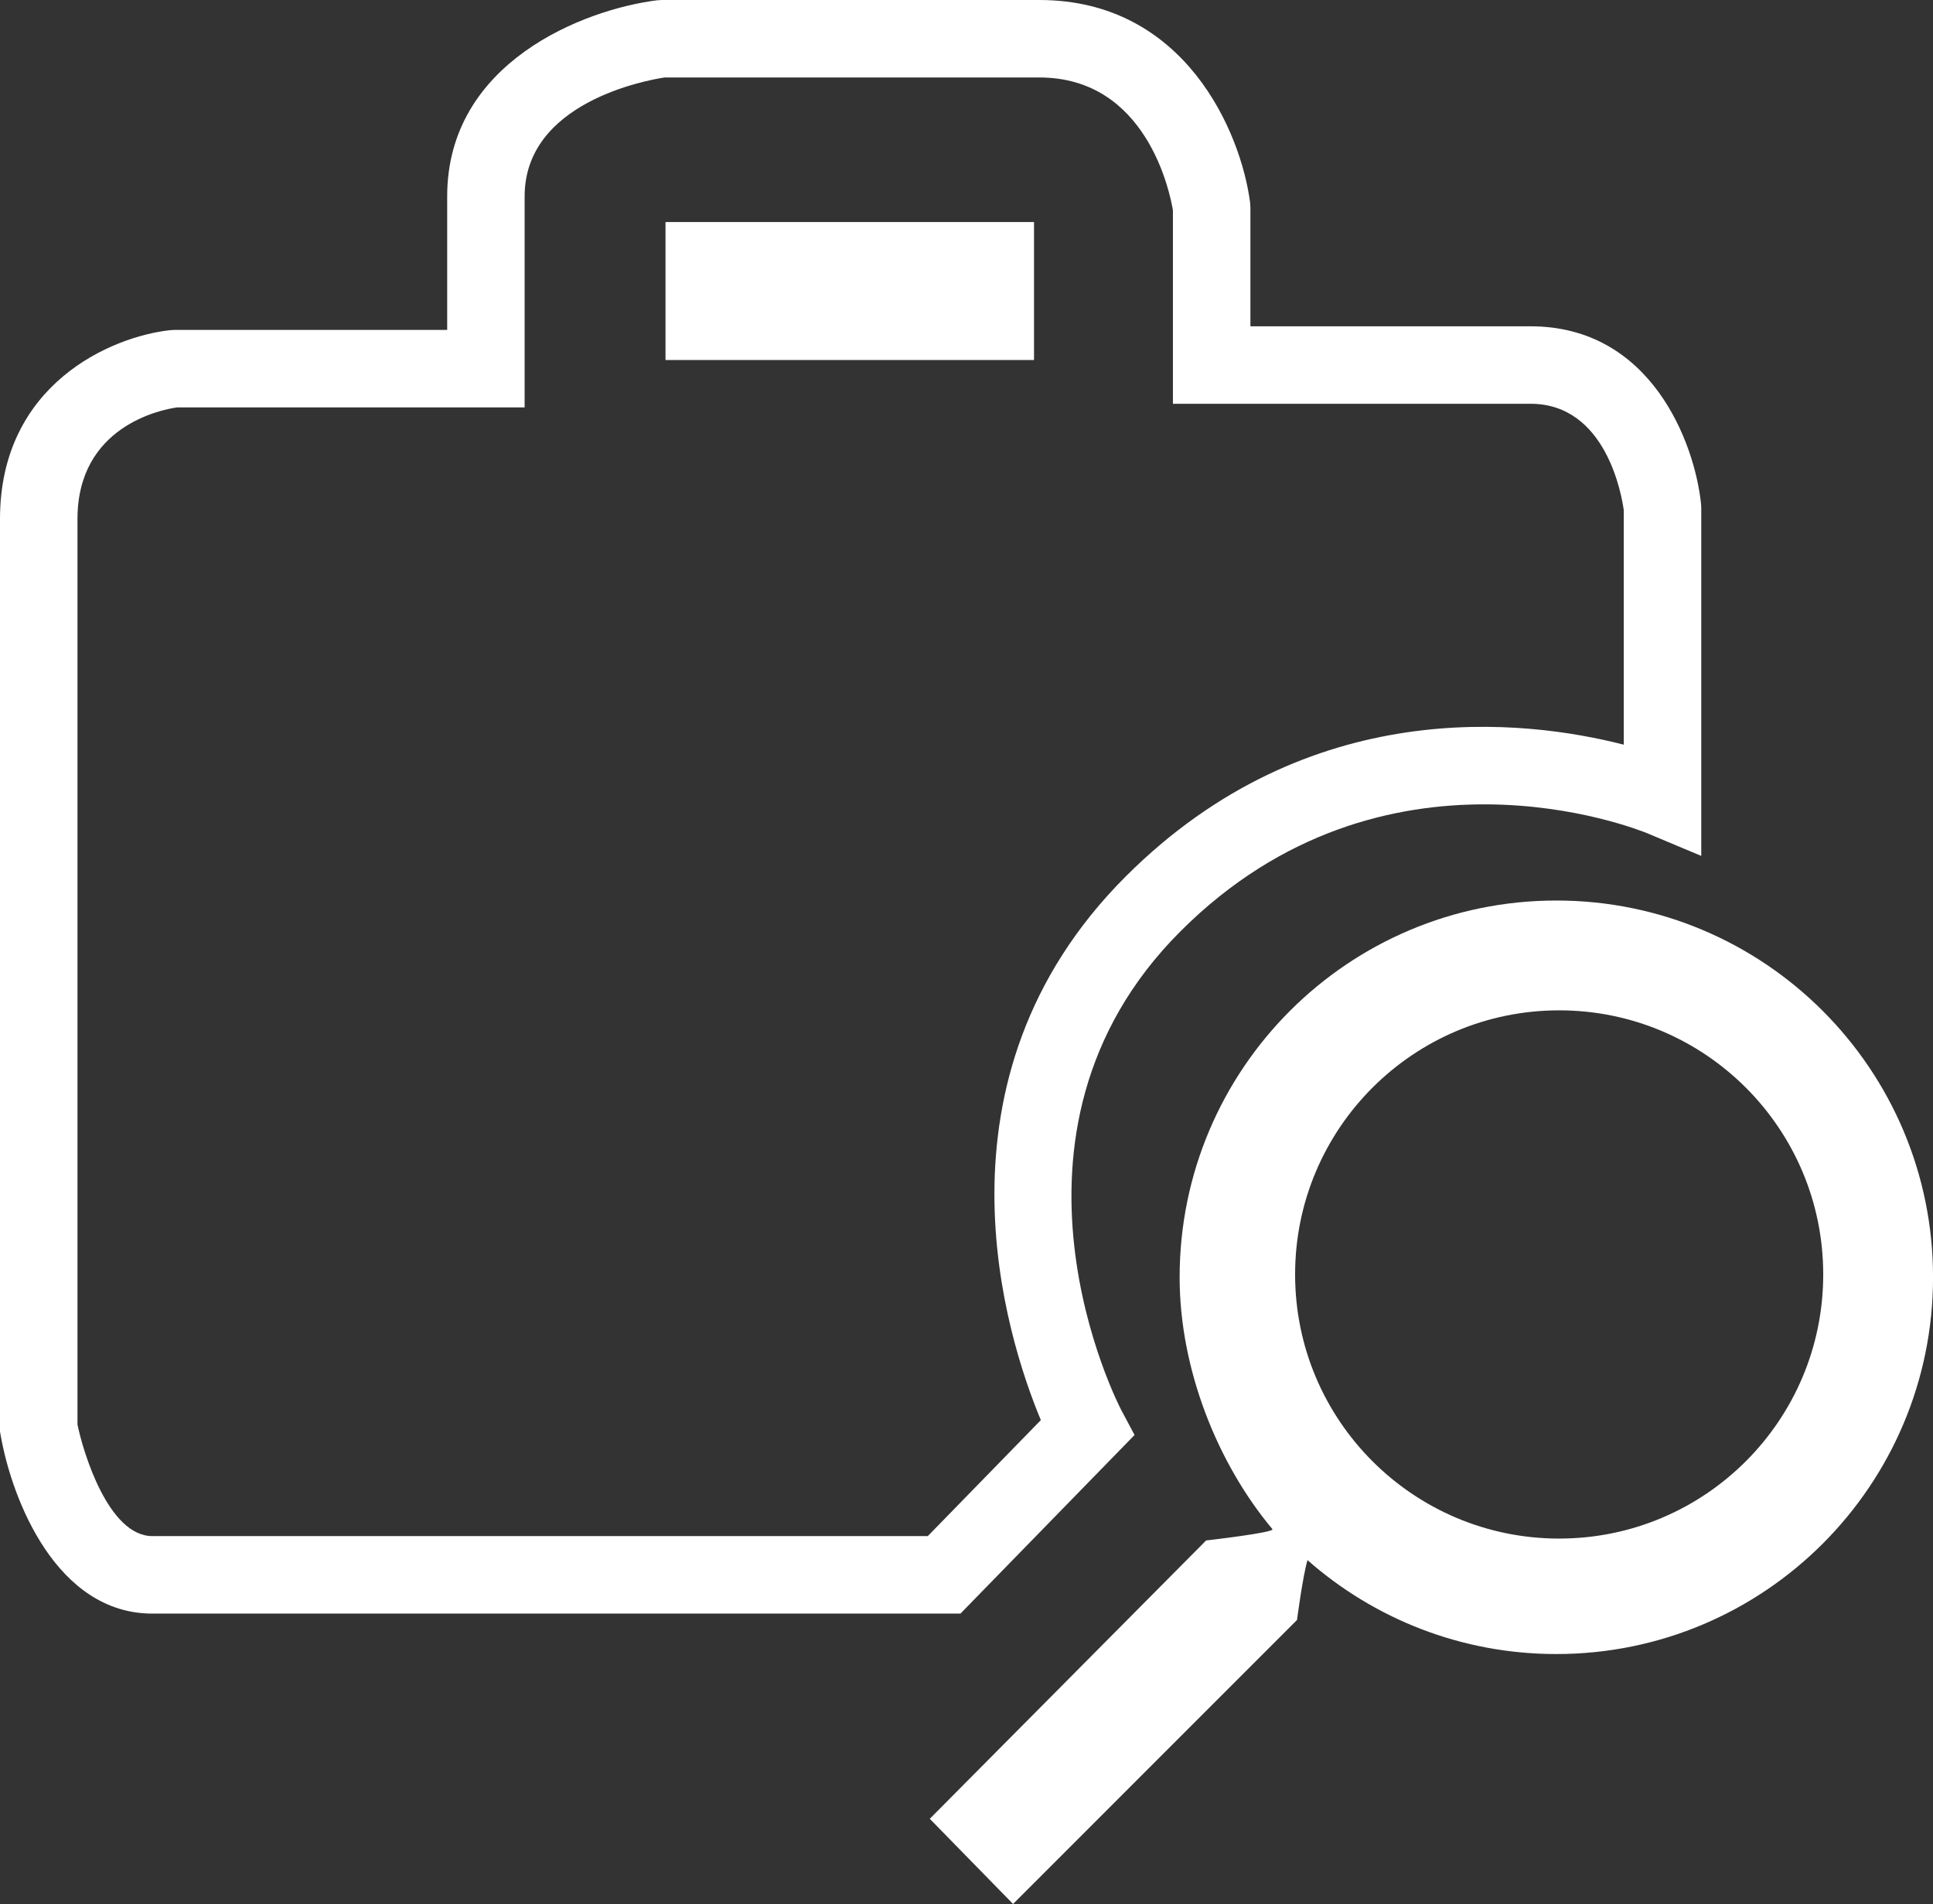
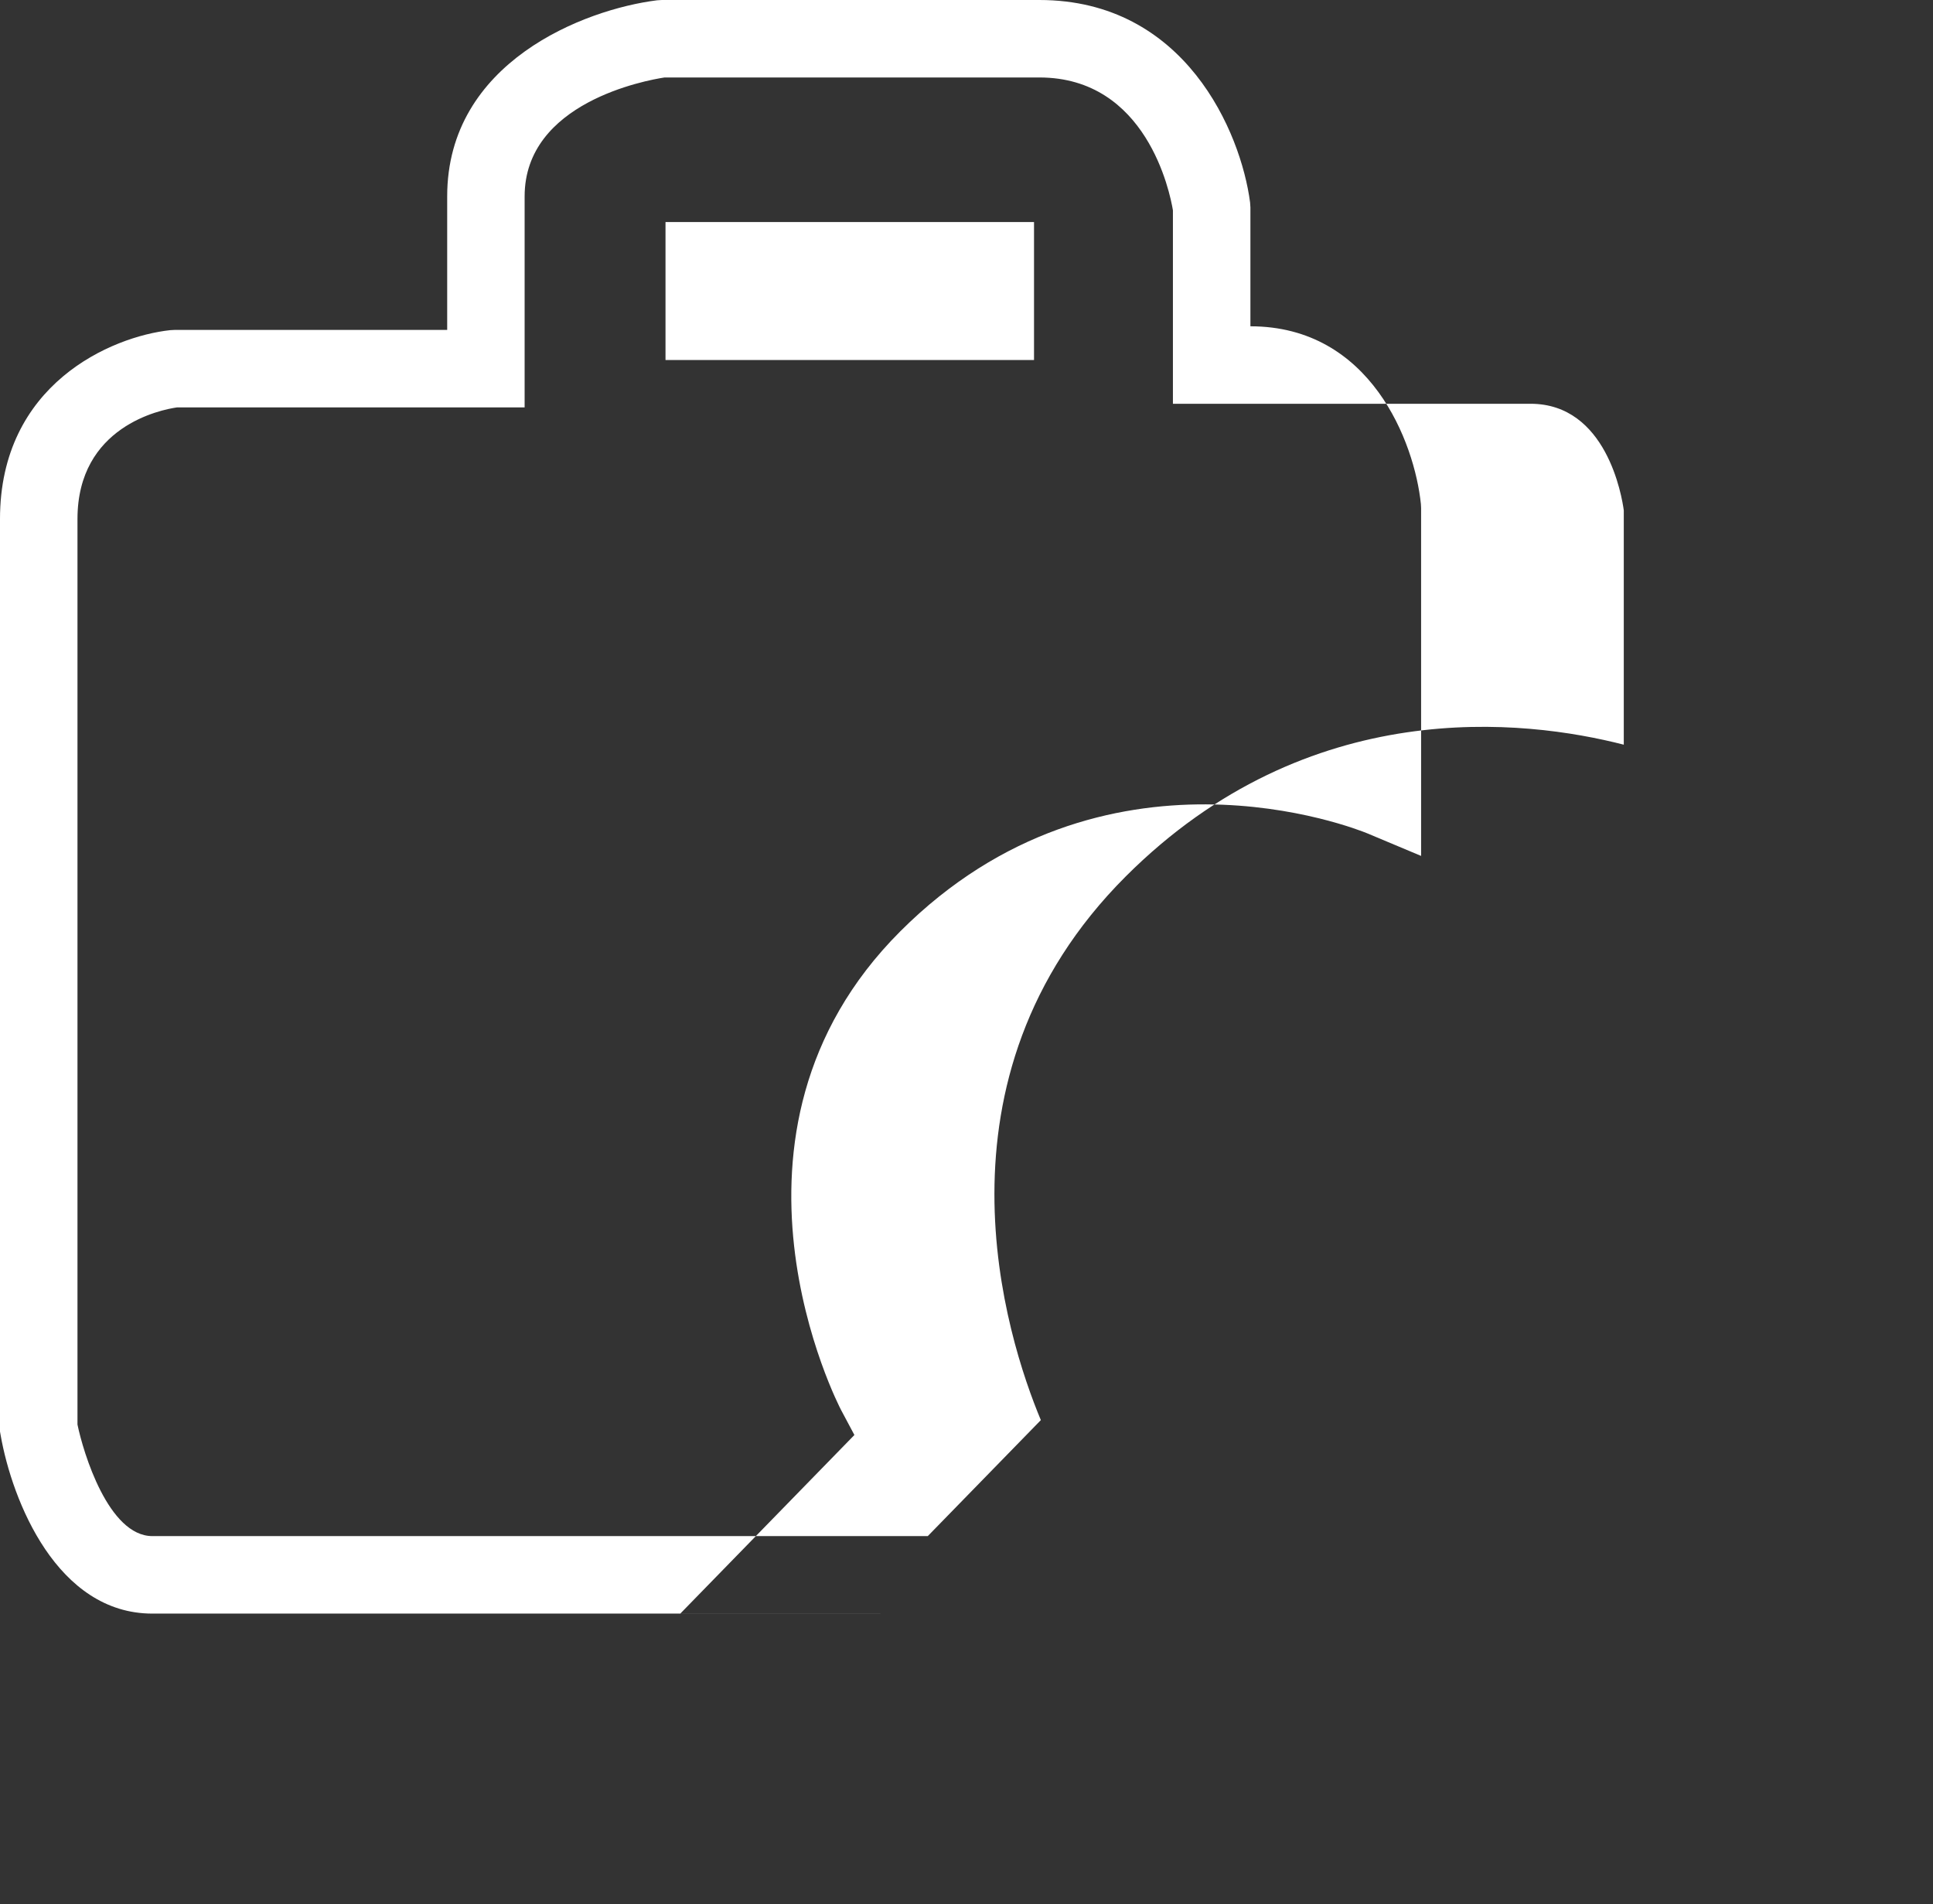
<svg xmlns="http://www.w3.org/2000/svg" id="Layer_1" data-name="Layer 1" viewBox="0 0 861.23 848.14">
  <rect x="0" y="0" width="861.23" height="848.14" fill="#333333" stroke="none" />
  <defs>
    <style>
      .cls-1 {
        fill: #fff;
        stroke-width: 0px;
      }
    </style>
  </defs>
-   <path class="cls-1" d="M812.32,567.71c0,64.98-52.67,117.65-117.65,117.65s-117.65-52.67-117.65-117.65,52.67-117.65,117.65-117.65,117.65,52.67,117.65,117.65ZM693.4,401.14c-92.69,0-167.83,75.14-167.83,167.83,0,40.99,16.92,83.02,41.33,112.17,1.29,1.54-29.52,5.06-29.52,5.06l-123.13,123.98,37.11,37.95,126.51-126.51s2.53-19.4,4.67-26.66c29.57,26.04,68.38,41.84,110.88,41.84,92.69,0,167.83-75.14,167.83-167.83s-75.14-167.83-167.83-167.83Z" />
-   <path class="cls-1" d="M427.91,718.78H67.88c-42.39,0-62.45-50.04-67.62-79.61l-.26-1.48V231.19c0-60.05,49.6-81.28,75.83-84.12l1.86-.1h121.55v-59.5C199.23,27.63,260.4,4.18,292.74.13l2.14-.13h168.21c64.95,0,89.8,58.97,93.87,90.15l.15,2.23v52.97h124.82c53.66,0,73.15,51.8,75.96,79.19l.09,1.76v154.97l-23.91-10.03c-4.95-2.04-117.51-47-208.15,43.64-90.35,90.34-27.02,211.98-26.37,213.2l5.94,11.14-77.58,79.57ZM34.52,634.56c2.54,12.4,13.8,49.7,33.37,49.7h345.47l50.38-51.67c-15.3-36.66-52.46-151.89,37.77-242.13,81.61-81.6,177.94-70.03,221.95-58.74v-104.39c-.84-6.23-7.67-47.47-41.54-47.47h-159.34v-86.19c-1.31-7.89-11.67-59.16-59.5-59.16h-167c-8.11,1.24-62.34,11.08-62.34,52.97v94.01H78.79c-7.07,1.02-44.27,8.39-44.27,49.7v403.37Z" />
+   <path class="cls-1" d="M427.91,718.78H67.88c-42.39,0-62.45-50.04-67.62-79.61l-.26-1.48V231.19c0-60.05,49.6-81.28,75.83-84.12l1.86-.1h121.55v-59.5C199.23,27.63,260.4,4.18,292.74.13l2.14-.13h168.21c64.95,0,89.8,58.97,93.87,90.15l.15,2.23v52.97c53.66,0,73.15,51.8,75.96,79.19l.09,1.76v154.97l-23.91-10.03c-4.95-2.04-117.51-47-208.15,43.64-90.35,90.34-27.02,211.98-26.37,213.2l5.94,11.14-77.58,79.57ZM34.52,634.56c2.54,12.4,13.8,49.7,33.37,49.7h345.47l50.38-51.67c-15.3-36.66-52.46-151.89,37.77-242.13,81.61-81.6,177.94-70.03,221.95-58.74v-104.39c-.84-6.23-7.67-47.47-41.54-47.47h-159.34v-86.19c-1.31-7.89-11.67-59.16-59.5-59.16h-167c-8.11,1.24-62.34,11.08-62.34,52.97v94.01H78.79c-7.07,1.02-44.27,8.39-44.27,49.7v403.37Z" />
  <rect class="cls-1" x="296.51" y="98.91" width="164.19" height="61.46" />
</svg>